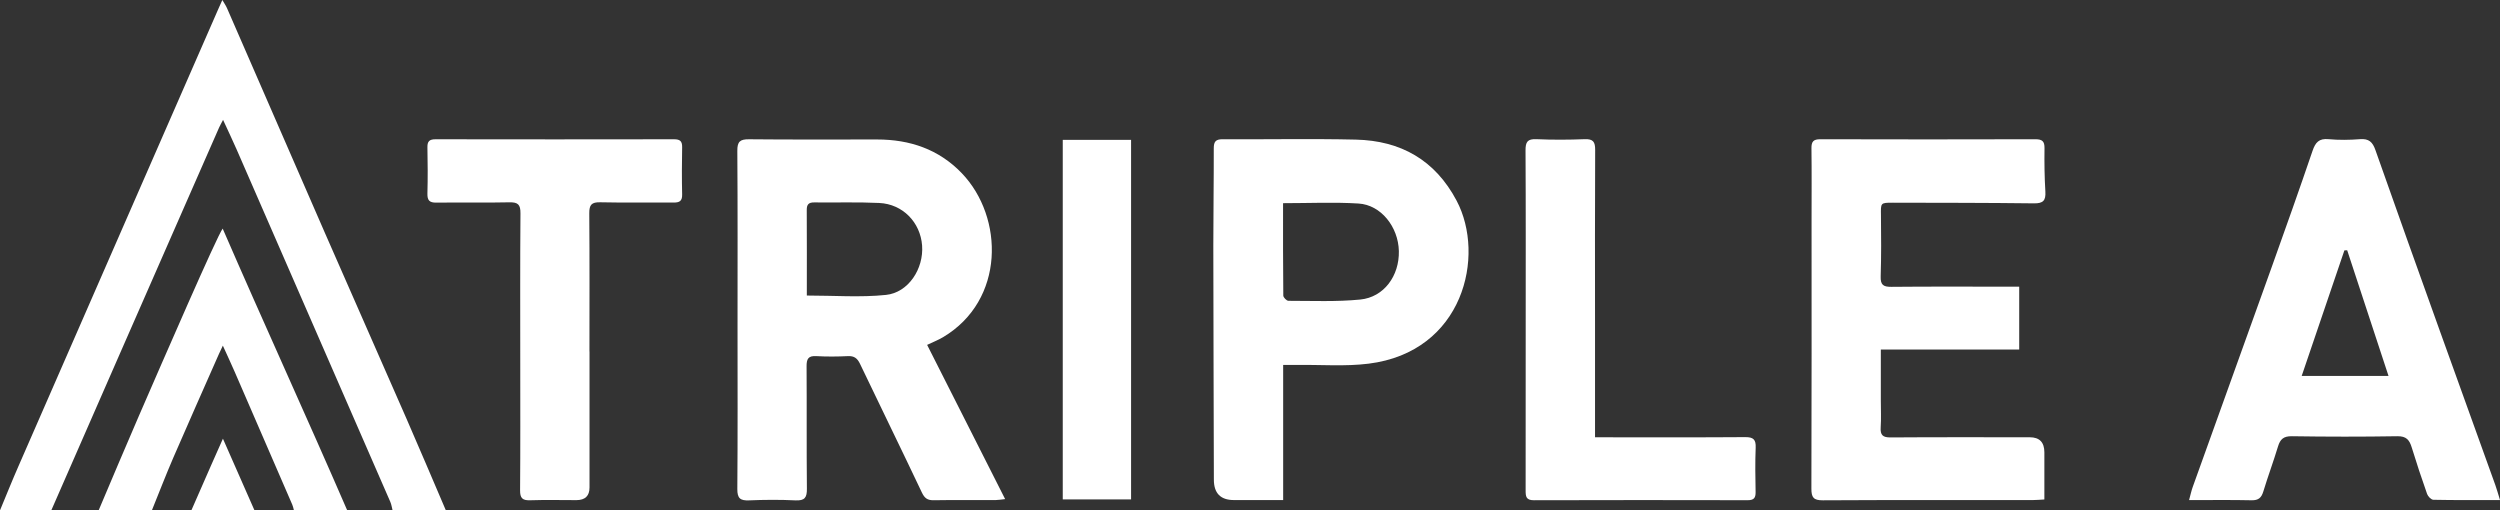
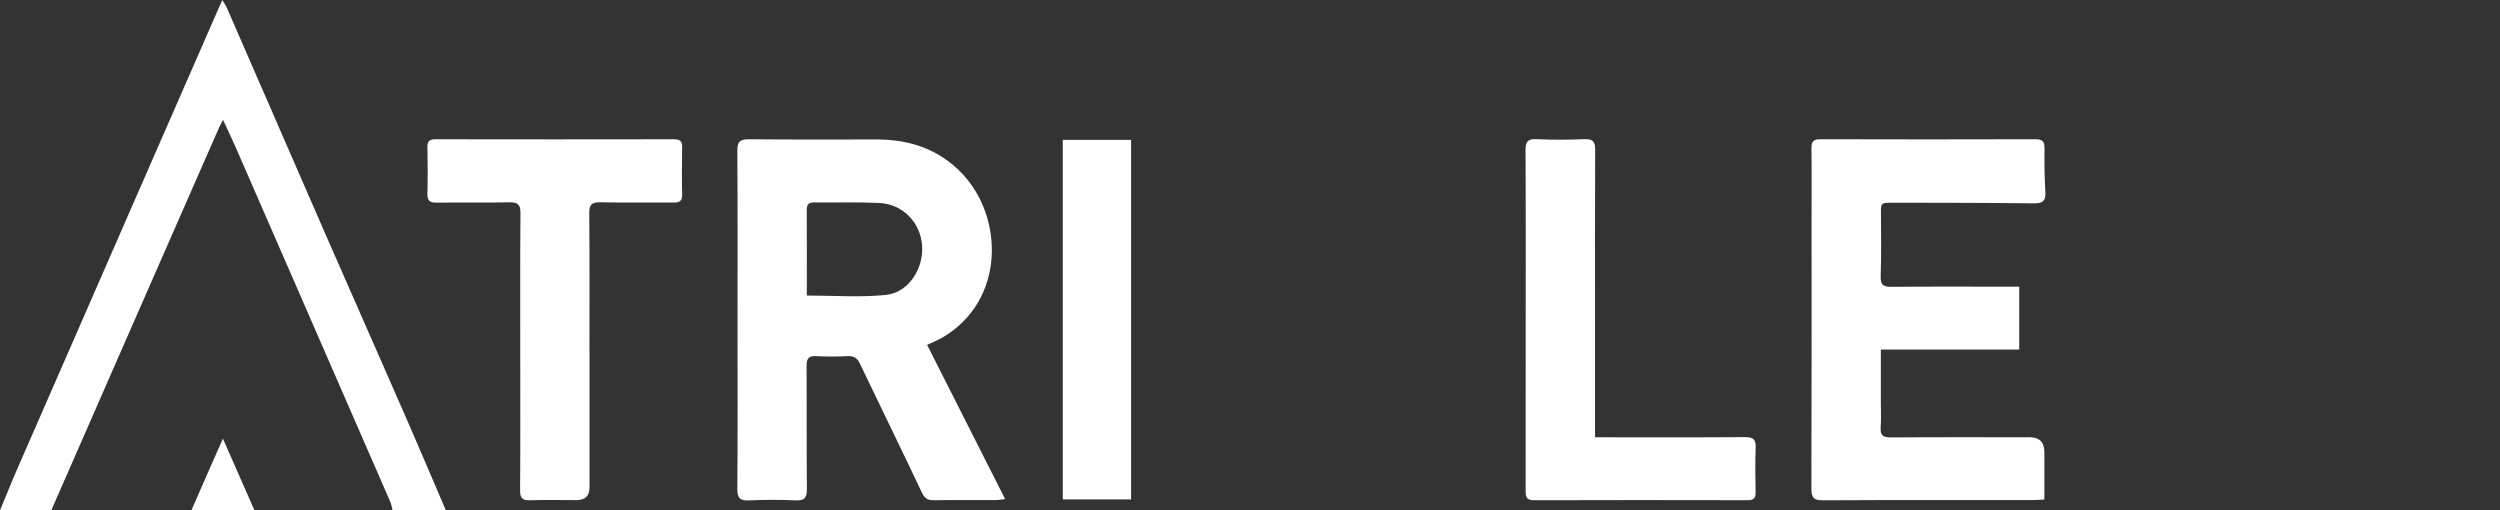
<svg xmlns="http://www.w3.org/2000/svg" id="Layer_1" data-name="Layer 1" viewBox="0 0 724.11 147.82">
  <rect x="0" y="0" width="724.11" height="147.82" fill="#333333" stroke="none" />
  <defs>
    <style>
      .cls-1 {
        fill: #fff;
      }
    </style>
  </defs>
  <path class="cls-1" d="M0,147.82c1.79-4.3,3.52-8.63,5.39-12.89,10.54-24.16,21.1-48.3,31.66-72.45,8.77-20.05,17.54-40.1,26.3-60.14.26-.6.54-1.2,1.05-2.34.6,1.03,1.05,1.66,1.35,2.36,9.47,21.71,18.9,43.45,28.38,65.15,7.85,17.96,15.79,35.87,23.64,53.83,3.85,8.8,7.58,17.65,11.37,26.48h-15.43c-.21-.81-.32-1.68-.65-2.44-6.75-15.52-13.53-31.02-20.29-46.53-8.07-18.49-16.12-36.98-24.19-55.47-1.2-2.74-2.49-5.45-3.97-8.66-.59,1.14-.91,1.68-1.16,2.25-3.37,7.66-6.74,15.33-10.1,23-6.23,14.2-12.46,28.41-18.69,42.61-6.6,15.08-13.2,30.15-19.8,45.23H0Z" />
-   <path class="cls-1" d="M28.57,147.82c3.87-9.09,7.68-18.21,11.62-27.27,7.09-16.3,22.65-52.17,24.31-54.34,11.87,27.36,24.21,54.25,36.07,81.61h-15.43c-.15-.54-.25-1.11-.47-1.62-5.55-12.83-11.11-25.66-16.68-38.48-1.04-2.39-2.14-4.74-3.44-7.61-.58,1.22-.87,1.8-1.13,2.4-4.41,10.01-8.87,20-13.21,30.03-2.18,5.05-4.15,10.18-6.22,15.28h-15.43Z" />
  <path class="cls-1" d="M55.43,147.82c2.88-6.69,9.14-20.76,9.14-20.76,0,0,6.21,14.04,9.14,20.76h-18.29Z" />
  <path class="cls-1" d="M268.53,99.88c7.56,14.94,14.98,29.61,22.6,44.68-1.12.12-1.91.27-2.7.28-6,.02-12-.05-18,.05-1.78.03-2.63-.58-3.41-2.22-5.91-12.47-11.98-24.86-17.93-37.3-.76-1.58-1.67-2.31-3.48-2.22-3.04.14-6.1.18-9.14,0-2.37-.15-2.87.81-2.85,2.98.08,11.8-.03,23.61.09,35.41.03,2.58-.62,3.52-3.32,3.39-4.46-.22-8.95-.19-13.42,0-2.56.11-3.43-.58-3.41-3.3.13-15.61.06-31.22.06-46.83,0-17.04.06-34.08-.06-51.12-.02-2.66.78-3.36,3.38-3.34,12.38.13,24.76.05,37.13.06,9.46,0,17.84,2.83,24.5,9.76,12.25,12.76,12.58,36.83-5.45,47.52-1.37.81-2.88,1.4-4.62,2.23ZM233.68,85.6c7.99,0,15.52.59,22.93-.18,6.52-.67,10.97-7.6,10.47-14.31-.5-6.71-5.6-12-12.41-12.32-6.27-.3-12.56-.08-18.84-.16-1.61-.02-2.17.6-2.16,2.18.05,8.18.02,16.36.02,24.77Z" />
  <path class="cls-1" d="M584.85,83.03v18.2h-40.08c0,5.19,0,10.01,0,14.84,0,2.57.13,5.15-.04,7.71-.15,2.25.61,2.94,2.89,2.92,13.42-.1,26.85-.05,40.28-.05q4.24,0,4.24,4.36c0,4.46,0,8.92,0,13.66-1.3.07-2.31.17-3.33.17-20.28,0-40.56-.04-60.84.07-2.69.01-3.32-.82-3.31-3.39.09-25.99.05-51.98.05-77.98,0-6.85.06-13.71-.03-20.56-.03-1.95.53-2.66,2.58-2.65,20.76.06,41.51.06,62.27,0,1.96,0,2.68.56,2.65,2.59-.06,4.19,0,8.38.25,12.56.16,2.6-.63,3.46-3.32,3.42-13.61-.17-27.23-.16-40.85-.19-3.61,0-3.5.02-3.45,3.67.07,5.9.1,11.8-.08,17.7-.08,2.45.78,3.02,3.09,3,11.14-.11,22.28-.05,33.42-.05,1.12,0,2.25,0,3.62,0Z" />
-   <path class="cls-1" d="M724.11,144.84c-6.77,0-13.04.05-19.3-.08-.63-.01-1.56-.97-1.81-1.67-1.58-4.48-3.08-8.99-4.47-13.53-.66-2.15-1.57-3.25-4.15-3.21-10.18.17-20.37.16-30.56,0-2.39-.03-3.37.85-4.01,2.97-1.32,4.37-2.92,8.66-4.25,13.03-.56,1.83-1.4,2.59-3.41,2.55-5.88-.13-11.76-.05-18.1-.05.43-1.55.67-2.72,1.07-3.83,7.65-21.32,15.33-42.63,22.97-63.95,3.98-11.11,7.92-22.23,11.73-33.4.83-2.42,1.86-3.62,4.62-3.36,3.02.28,6.1.24,9.13,0,2.55-.2,3.64.81,4.46,3.16,6.15,17.51,12.42,34.97,18.68,52.44,5.33,14.87,10.7,29.73,16.05,44.59.44,1.24.79,2.51,1.35,4.33ZM691.82,108.89c-4.06-12.34-8.01-24.37-11.97-36.4-.27,0-.54.02-.81.03-4.1,12.05-8.19,24.09-12.37,36.37h25.15Z" />
-   <path class="cls-1" d="M371.66,105.69v39.15c-4.99,0-9.63,0-14.26,0q-5.81,0-5.81-5.91c-.05-22.56-.14-45.13-.16-67.69,0-9.43.15-18.85.13-28.28,0-1.97.58-2.64,2.6-2.63,12.86.08,25.72-.19,38.56.11,12.97.3,22.94,5.89,29.18,17.69,8.43,15.93,2.03,43.79-25.51,47.21-6.76.84-13.69.28-20.54.36-1.22.01-2.43,0-4.18,0ZM371.63,58.85c0,9.11-.03,17.94.07,26.77,0,.53.96,1.51,1.48,1.51,6.95,0,13.94.31,20.82-.37,6.86-.68,11.34-6.88,11.17-14.05-.16-7-5.18-13.36-11.68-13.76-7.1-.44-14.25-.1-21.86-.1Z" />
  <path class="cls-1" d="M170.75,101.8c0,13.13,0,26.26,0,39.4q0,3.65-3.78,3.66c-4.47,0-8.95-.11-13.42.04-2.24.08-2.93-.64-2.91-2.9.1-12.27.05-24.55.05-36.82,0-14.46-.06-28.93.06-43.39.02-2.54-.72-3.24-3.22-3.19-7.04.16-14.09,0-21.13.09-2.01.03-2.65-.65-2.6-2.63.12-4.47.09-8.95,0-13.42-.03-1.75.63-2.3,2.34-2.3,23.03.04,46.07.04,69.1,0,1.71,0,2.37.54,2.34,2.29-.08,4.57-.11,9.14,0,13.7.05,2-.85,2.36-2.58,2.34-7.04-.06-14.09.08-21.13-.08-2.55-.06-3.21.75-3.19,3.23.11,13.32.05,26.64.05,39.97Z" />
  <path class="cls-1" d="M461.97,126.66c1.56,0,2.69,0,3.82,0,13.23,0,26.46.05,39.69-.05,2.39-.02,3.14.7,3.04,3.07-.17,4.28-.1,8.57-.02,12.85.03,1.69-.51,2.35-2.28,2.35-20.65-.04-41.31-.06-61.96.01-2.27,0-2.37-1.12-2.37-2.84.03-15.8.02-31.6.02-47.39,0-17.03.05-34.07-.05-51.1-.01-2.45.56-3.36,3.16-3.25,4.65.21,9.33.19,13.99,0,2.44-.09,3.03.78,3.02,3.1-.08,16.56-.05,33.11-.04,49.67,0,9.99,0,19.98,0,29.97v3.6Z" />
  <path class="cls-1" d="M307.82,40.51h19.79v104.14h-19.79V40.51Z" />
</svg>